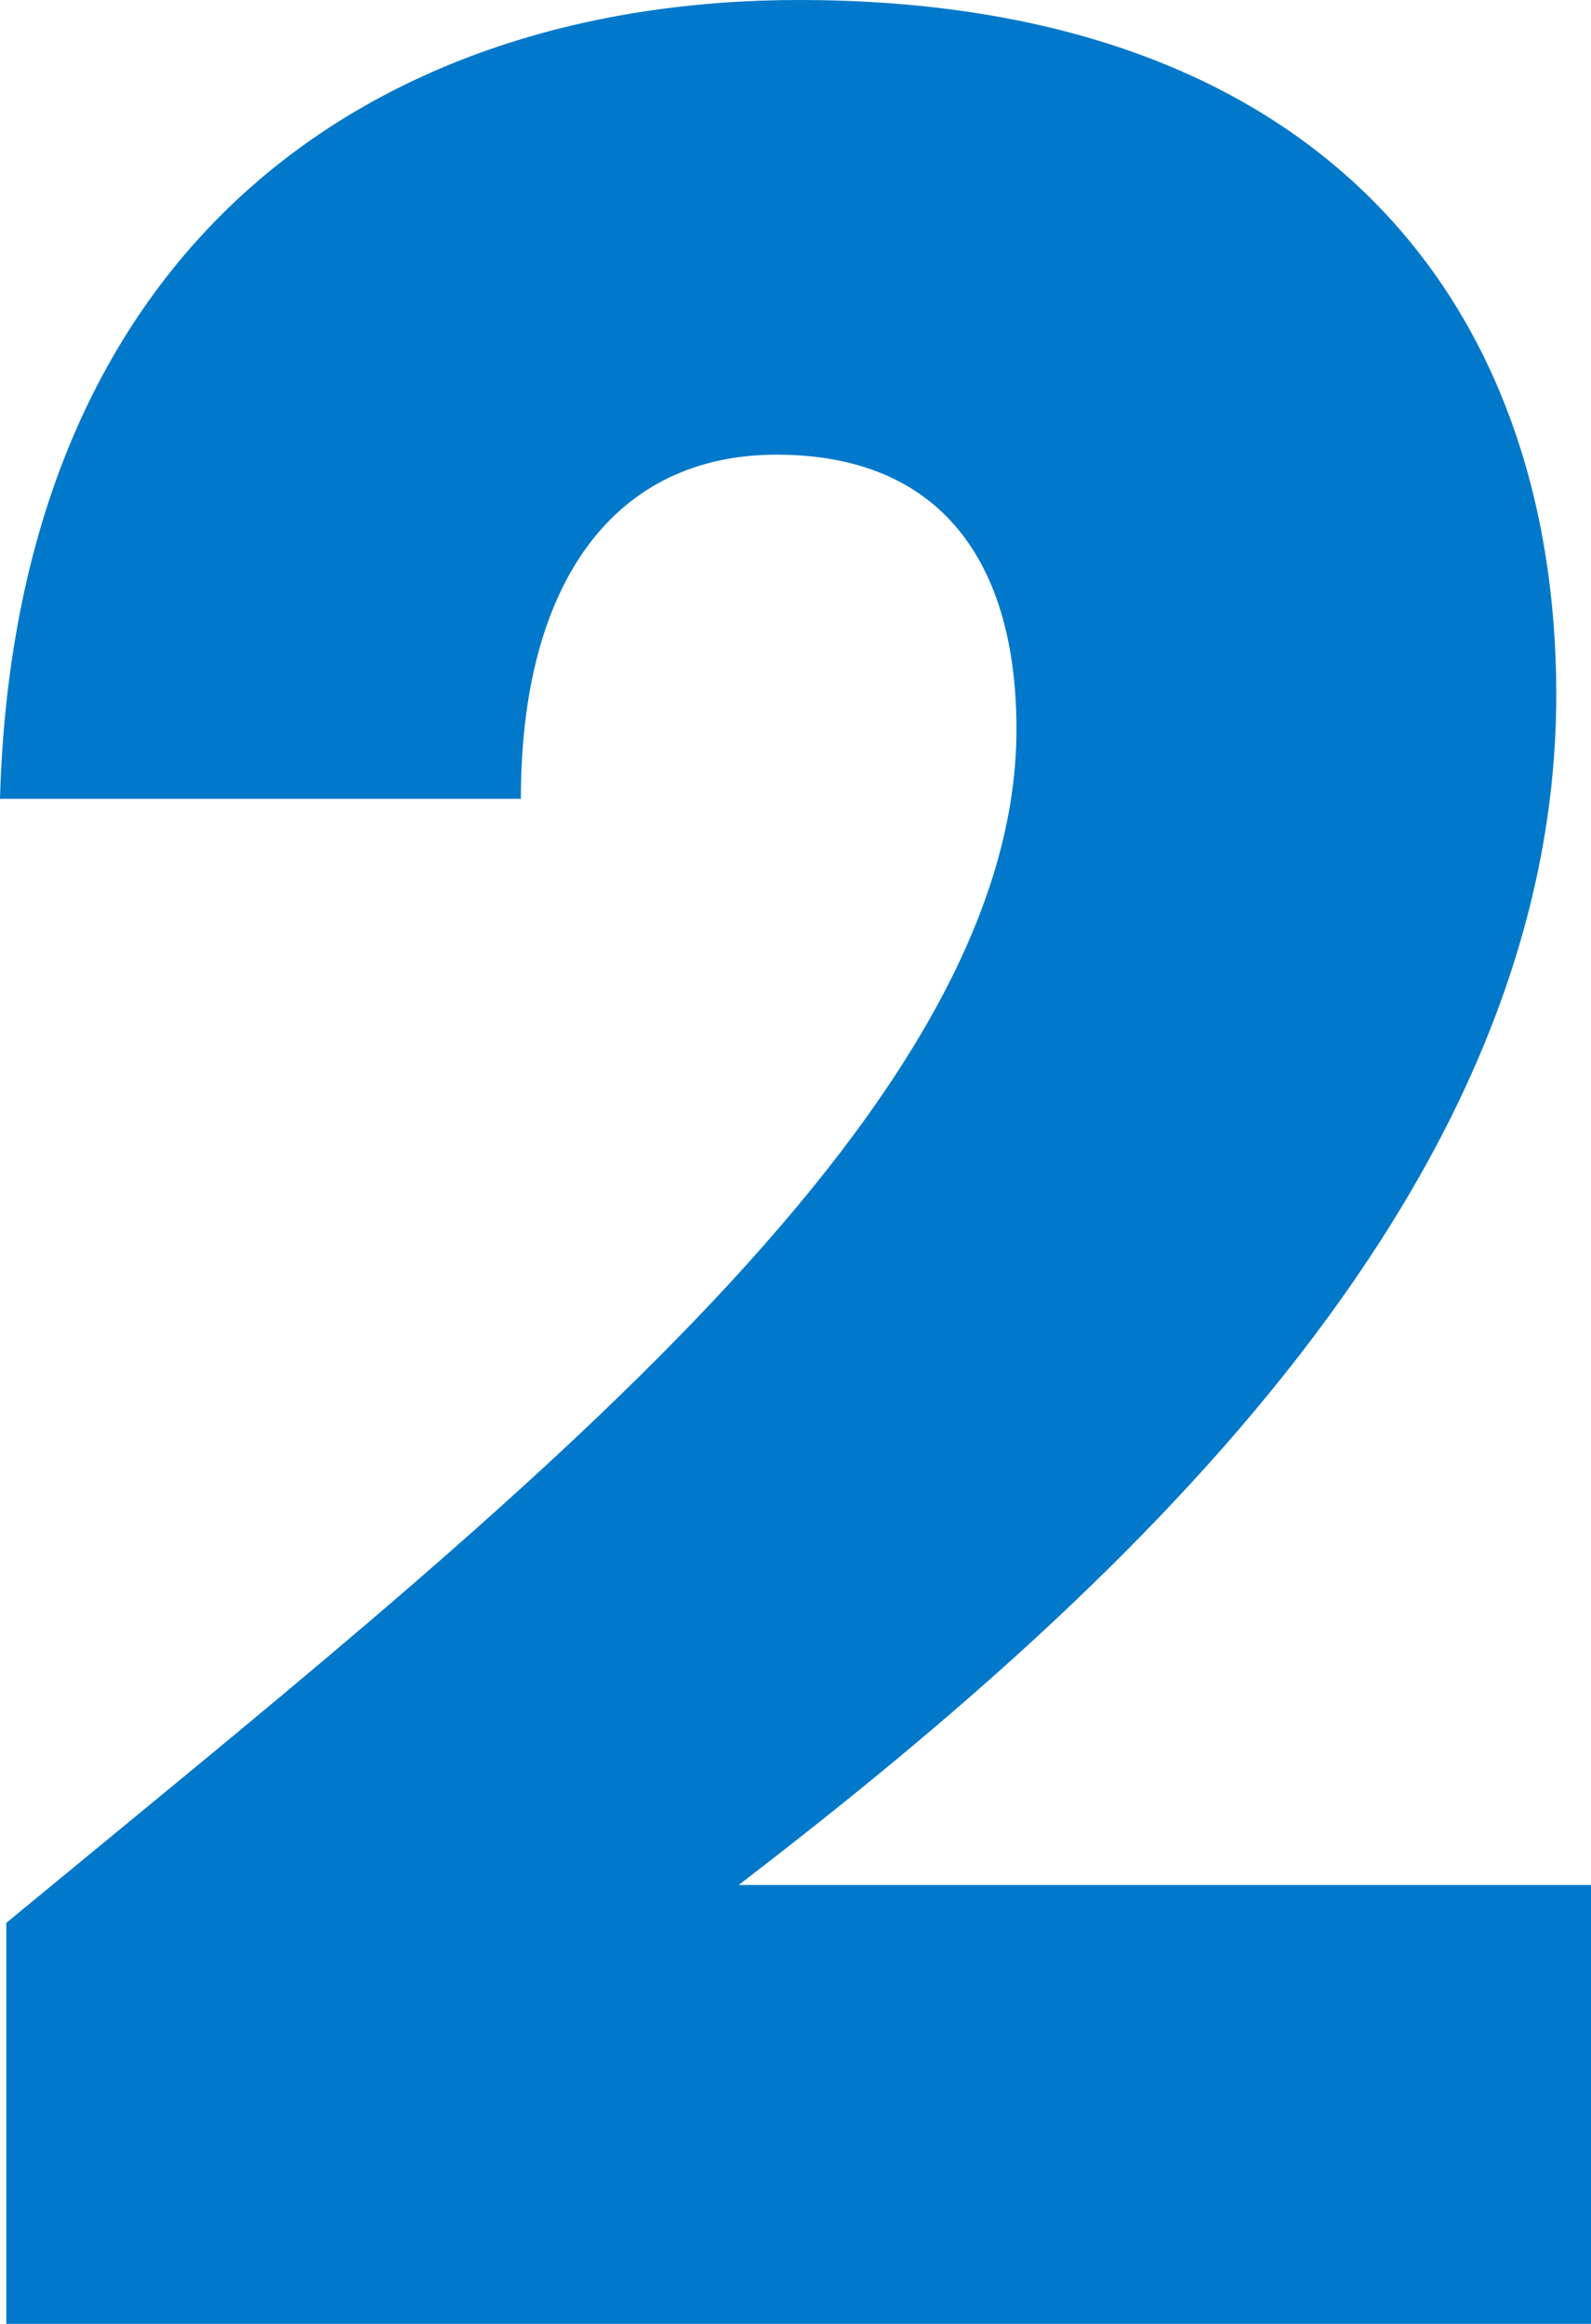
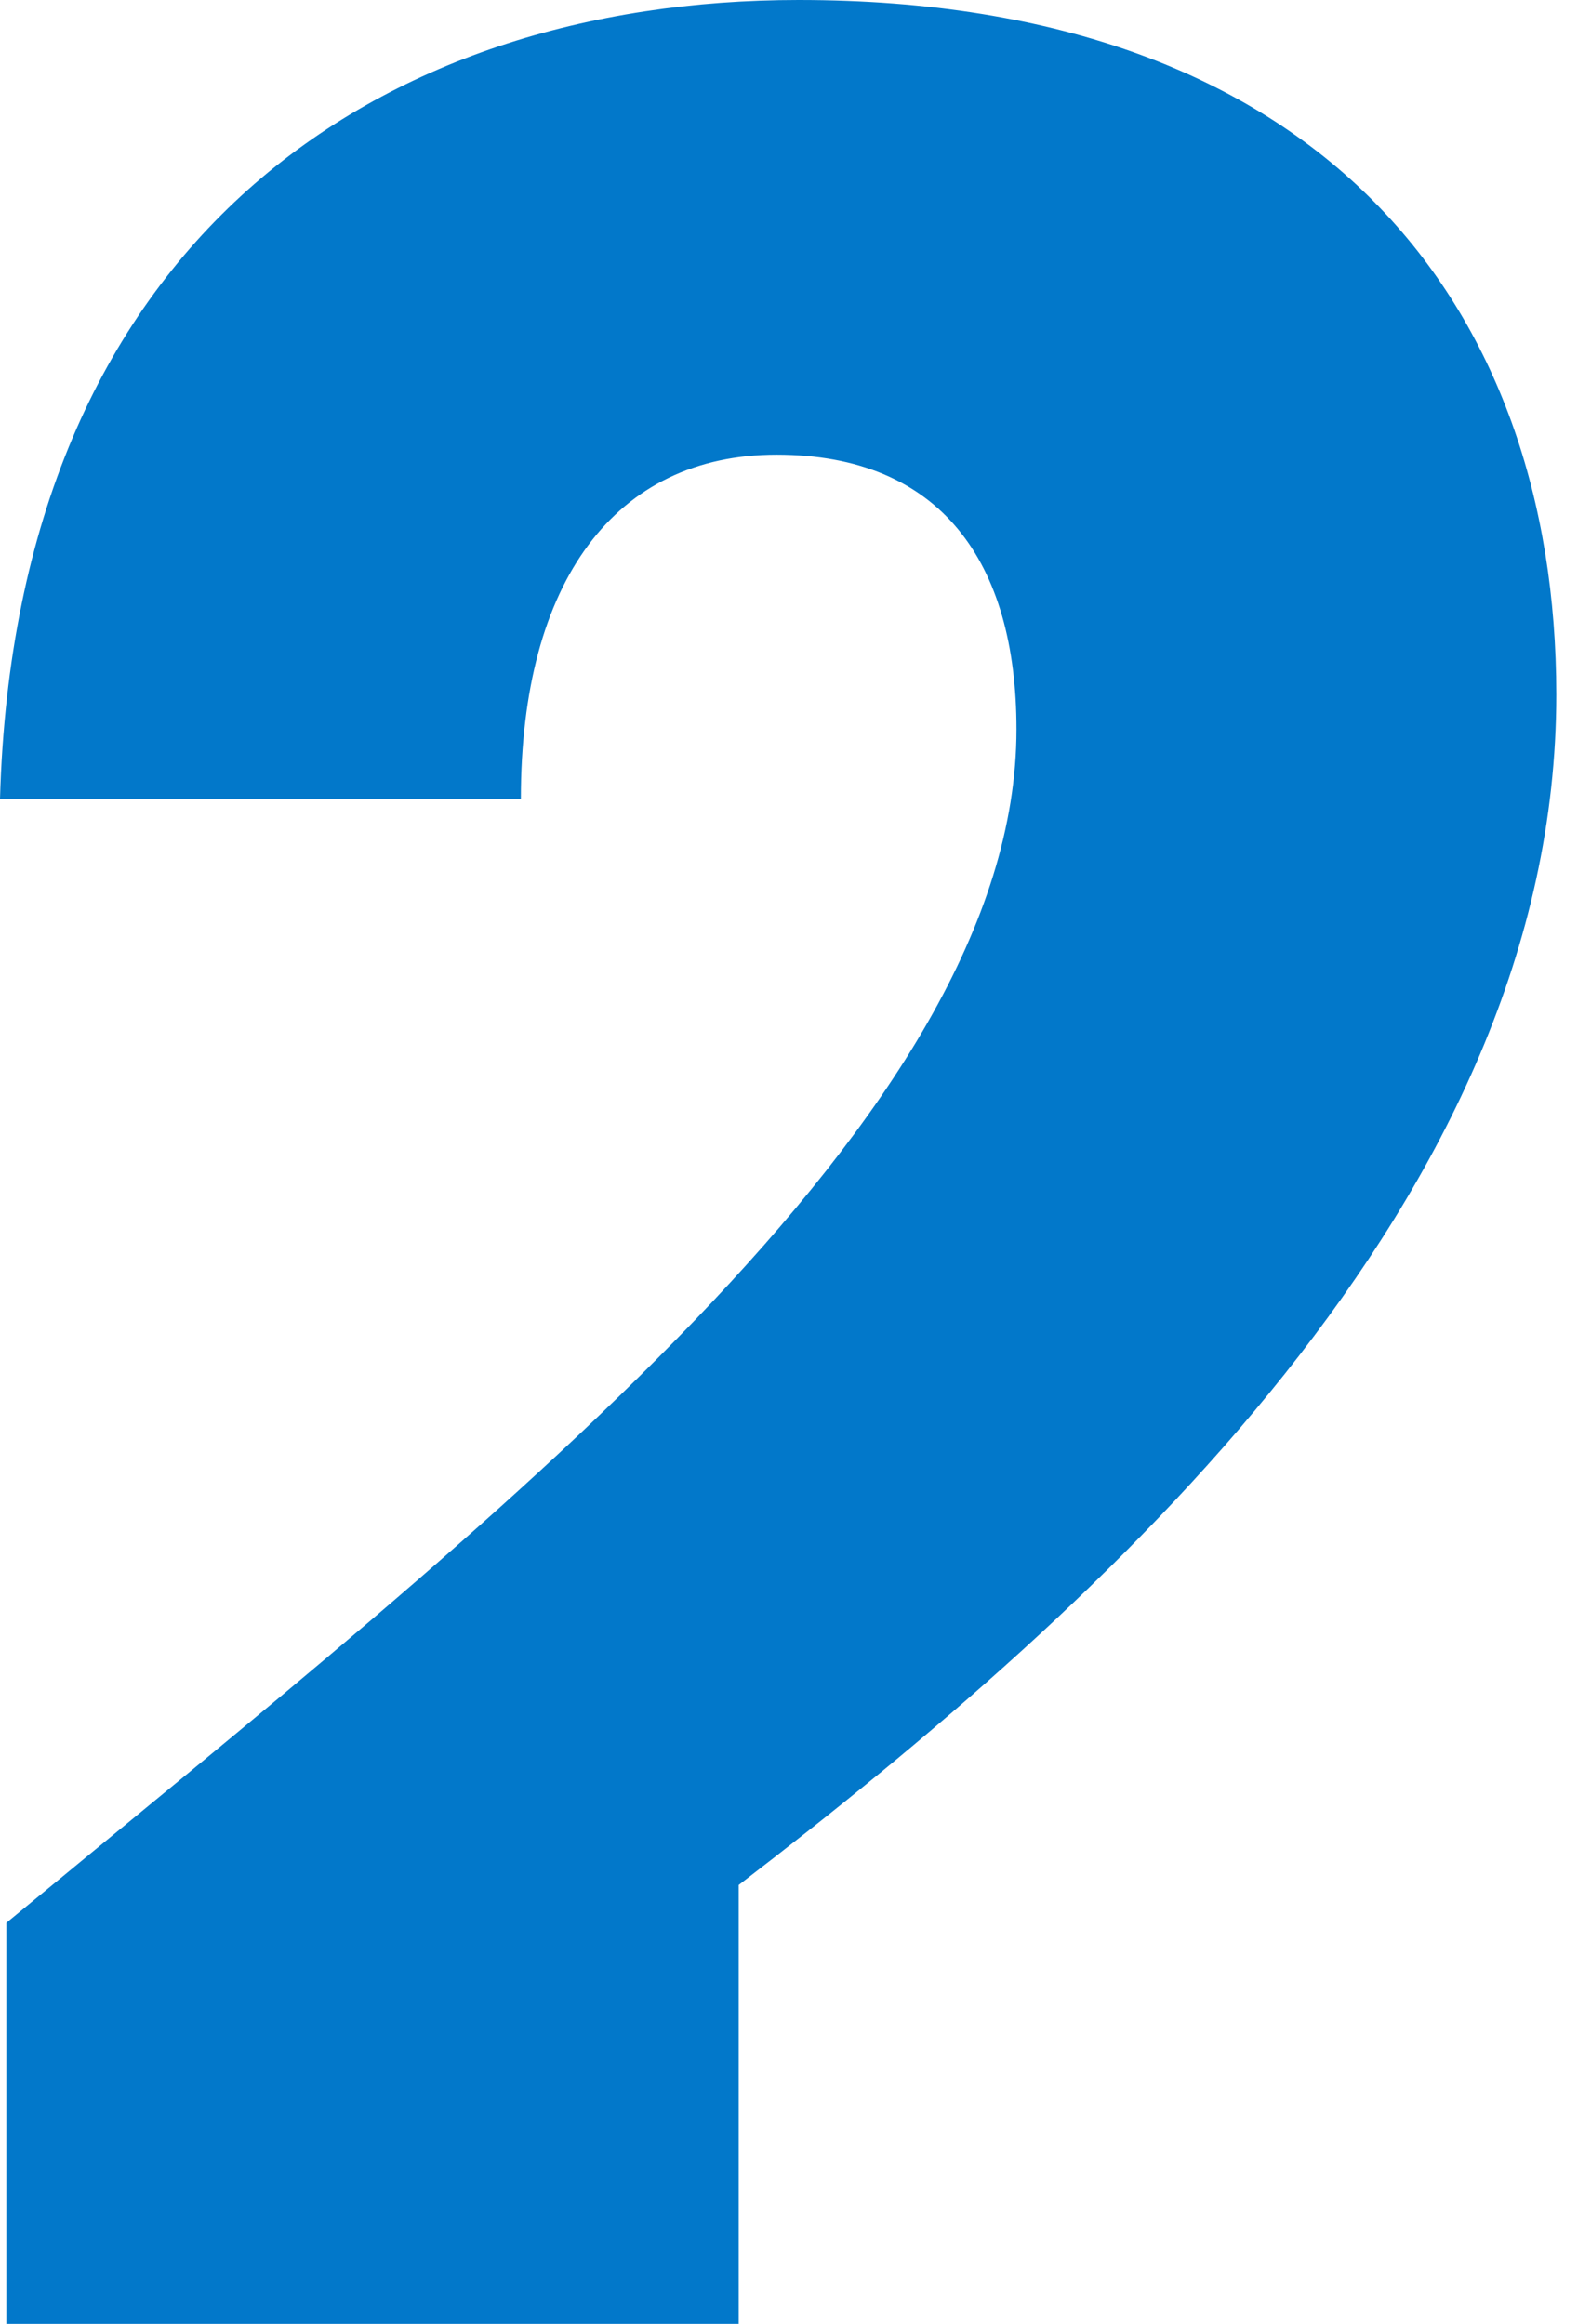
<svg xmlns="http://www.w3.org/2000/svg" id="Layer_1" data-name="Layer 1" width="126" height="184" viewBox="0 0 126 184">
  <defs>
    <style>
      .cls-1 {
        fill: #0278ca;
      }
    </style>
  </defs>
  <title>about-1-2</title>
-   <path class="cls-1" d="M.9,152.54c38.75-32,80-63.75,80-94.5,0-13.25-6-21.75-19-21.75-12.75,0-20.25,10-20.25,27.25H.4C1.65,19.29,30.4.29,63.65.29c41.5,0,60,24.25,60,55,0,40-35.75,72-64.75,94.25h67.5v34.75H.9Z" transform="translate(-0.4 -0.29)" />
+   <path class="cls-1" d="M.9,152.54c38.75-32,80-63.75,80-94.5,0-13.25-6-21.75-19-21.75-12.75,0-20.25,10-20.25,27.25H.4C1.65,19.29,30.4.29,63.65.29c41.5,0,60,24.25,60,55,0,40-35.75,72-64.75,94.25v34.75H.9Z" transform="translate(-0.4 -0.29)" />
</svg>